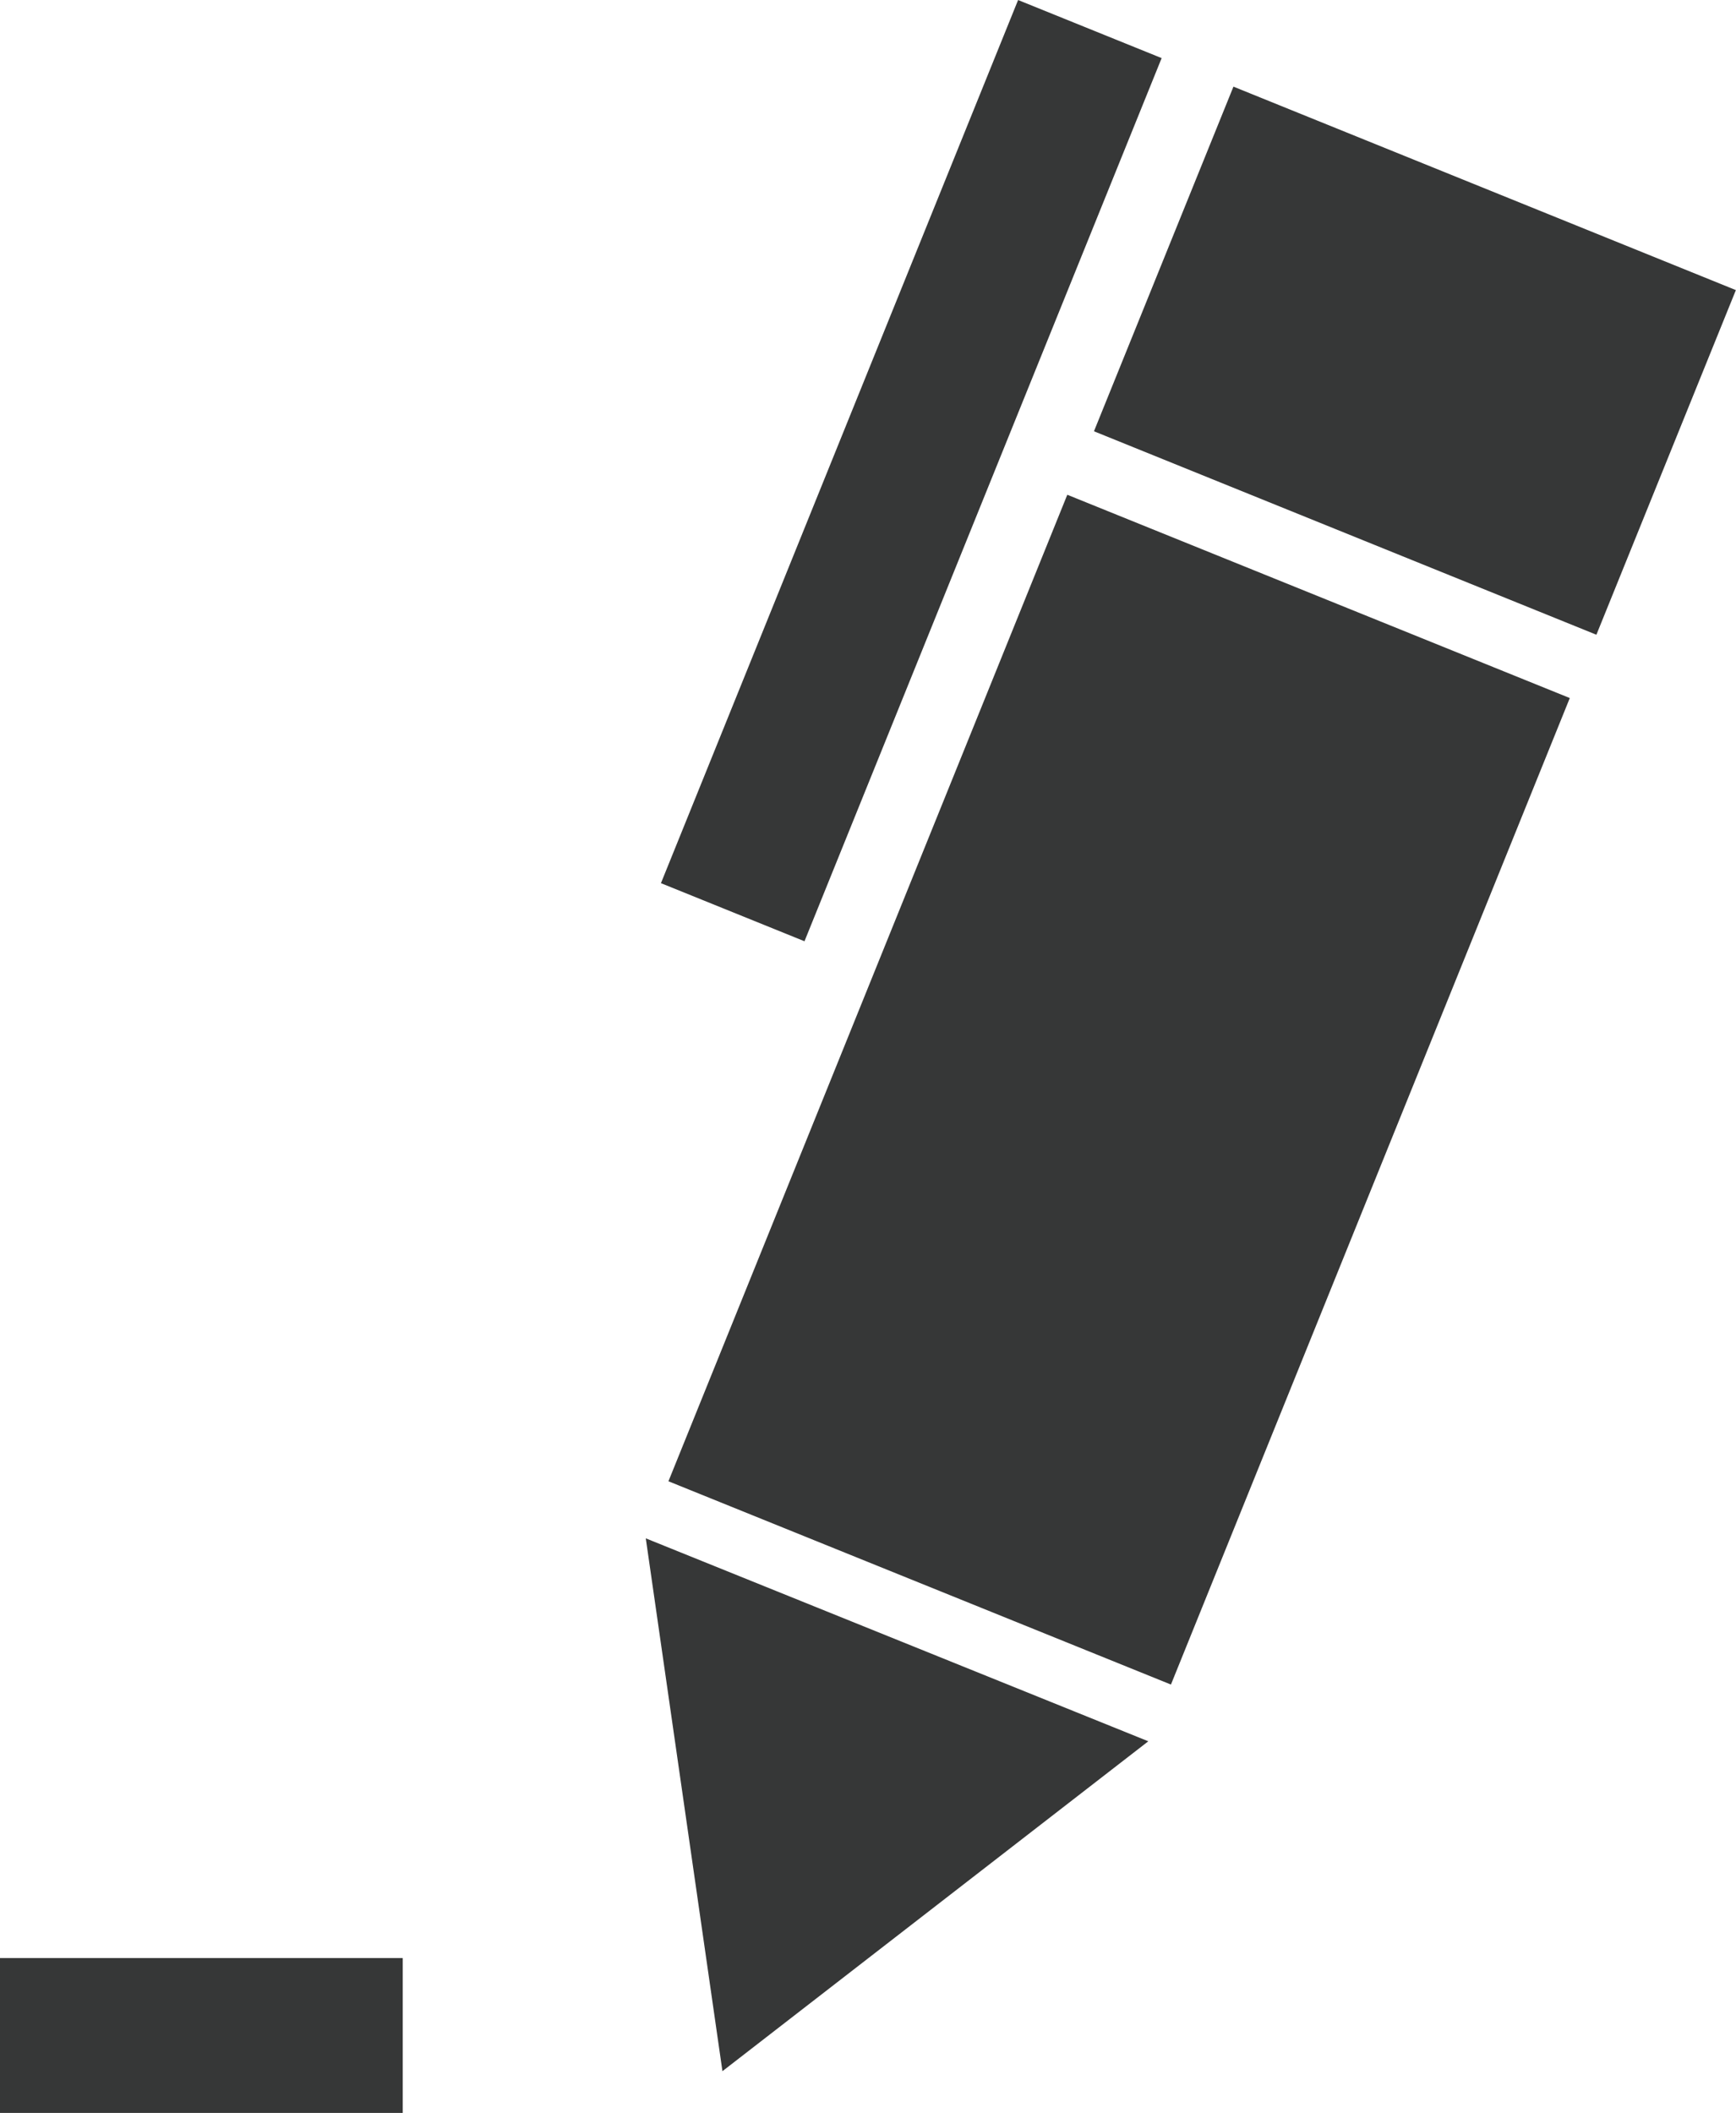
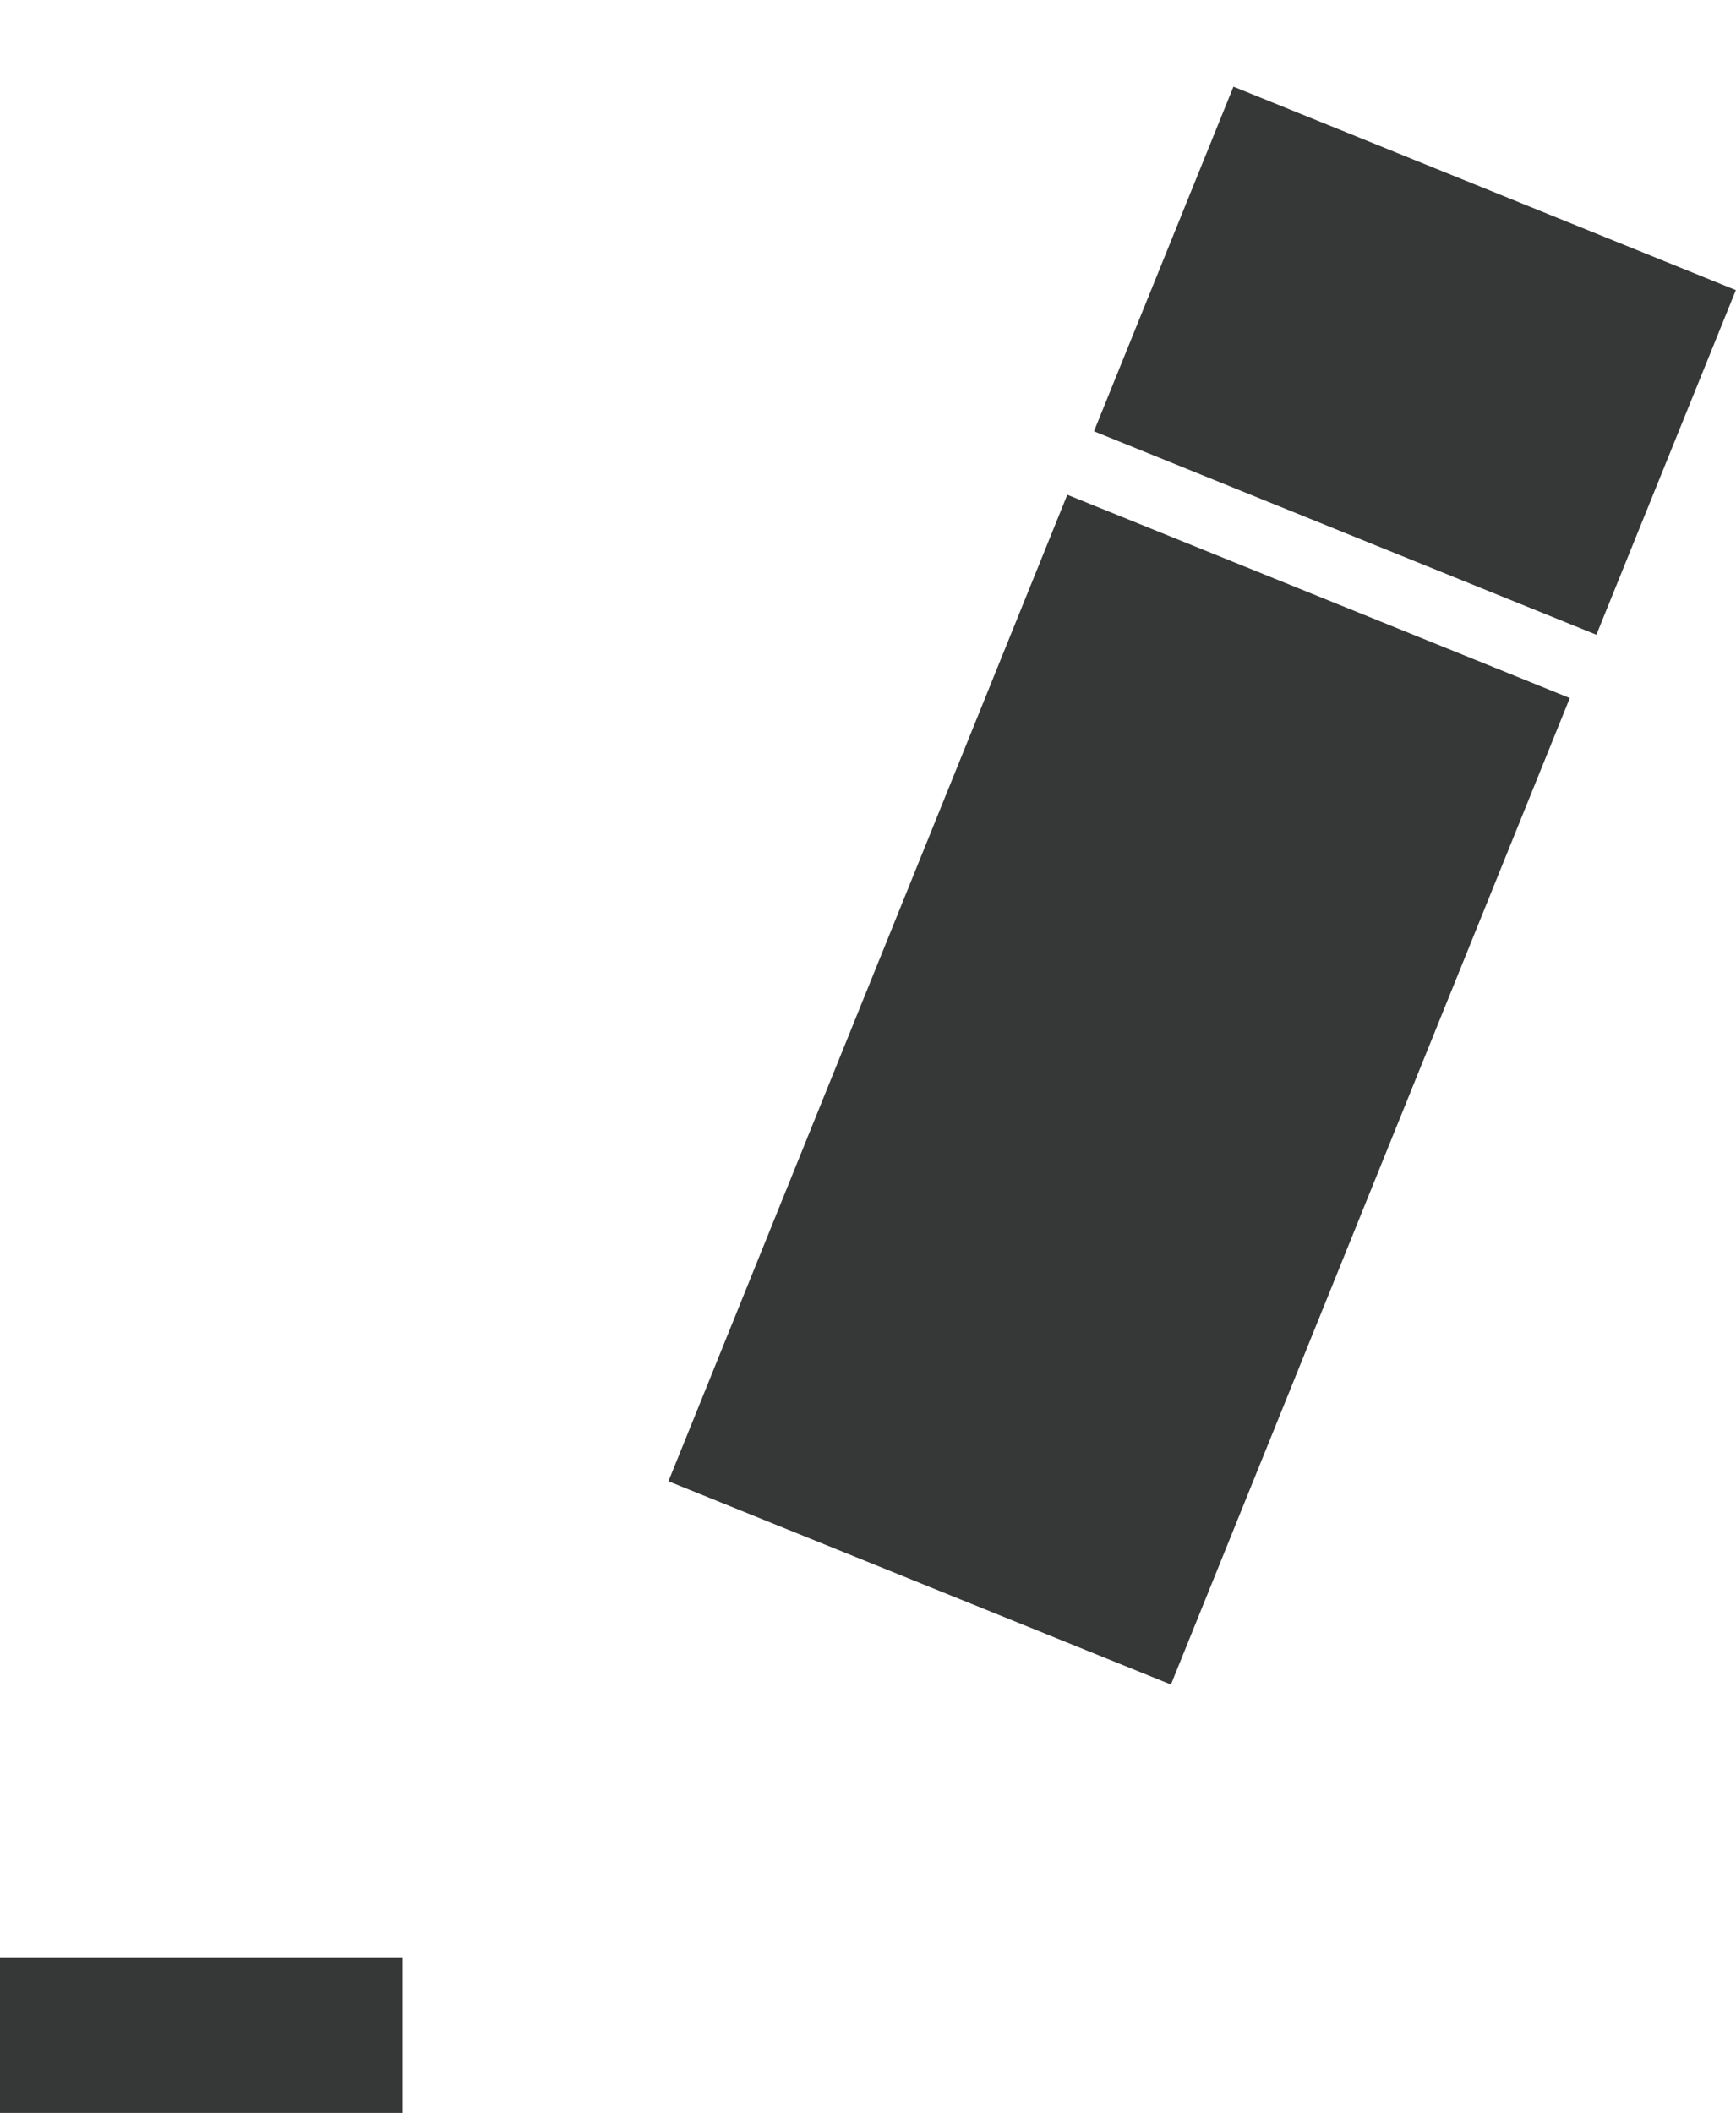
<svg xmlns="http://www.w3.org/2000/svg" viewBox="-7862.836 1146.445 10.191 12.401">
  <defs>
    <style>.a{fill:#363737;}</style>
  </defs>
  <g transform="translate(-7867 1143)">
    <rect class="a" width="2.182" height="3.182" transform="translate(10.586 5.976) rotate(-67.96)" />
-     <rect class="a" width="5.591" height="0.909" transform="matrix(0.375, -0.927, 0.927, 0.375, 8.044, 8.628)" />
    <rect class="a" width="2.364" height="0.909" transform="translate(4.164 14.936)" />
    <g transform="translate(7.955 6.348)">
      <rect class="a" width="6.245" height="3.182" transform="translate(0.133 5.79) rotate(-67.98)" />
-       <path class="a" d="M8.75,13.72h0L9.2,16.847,11.7,14.911Z" transform="translate(-8.75 -7.595)" />
    </g>
  </g>
</svg>